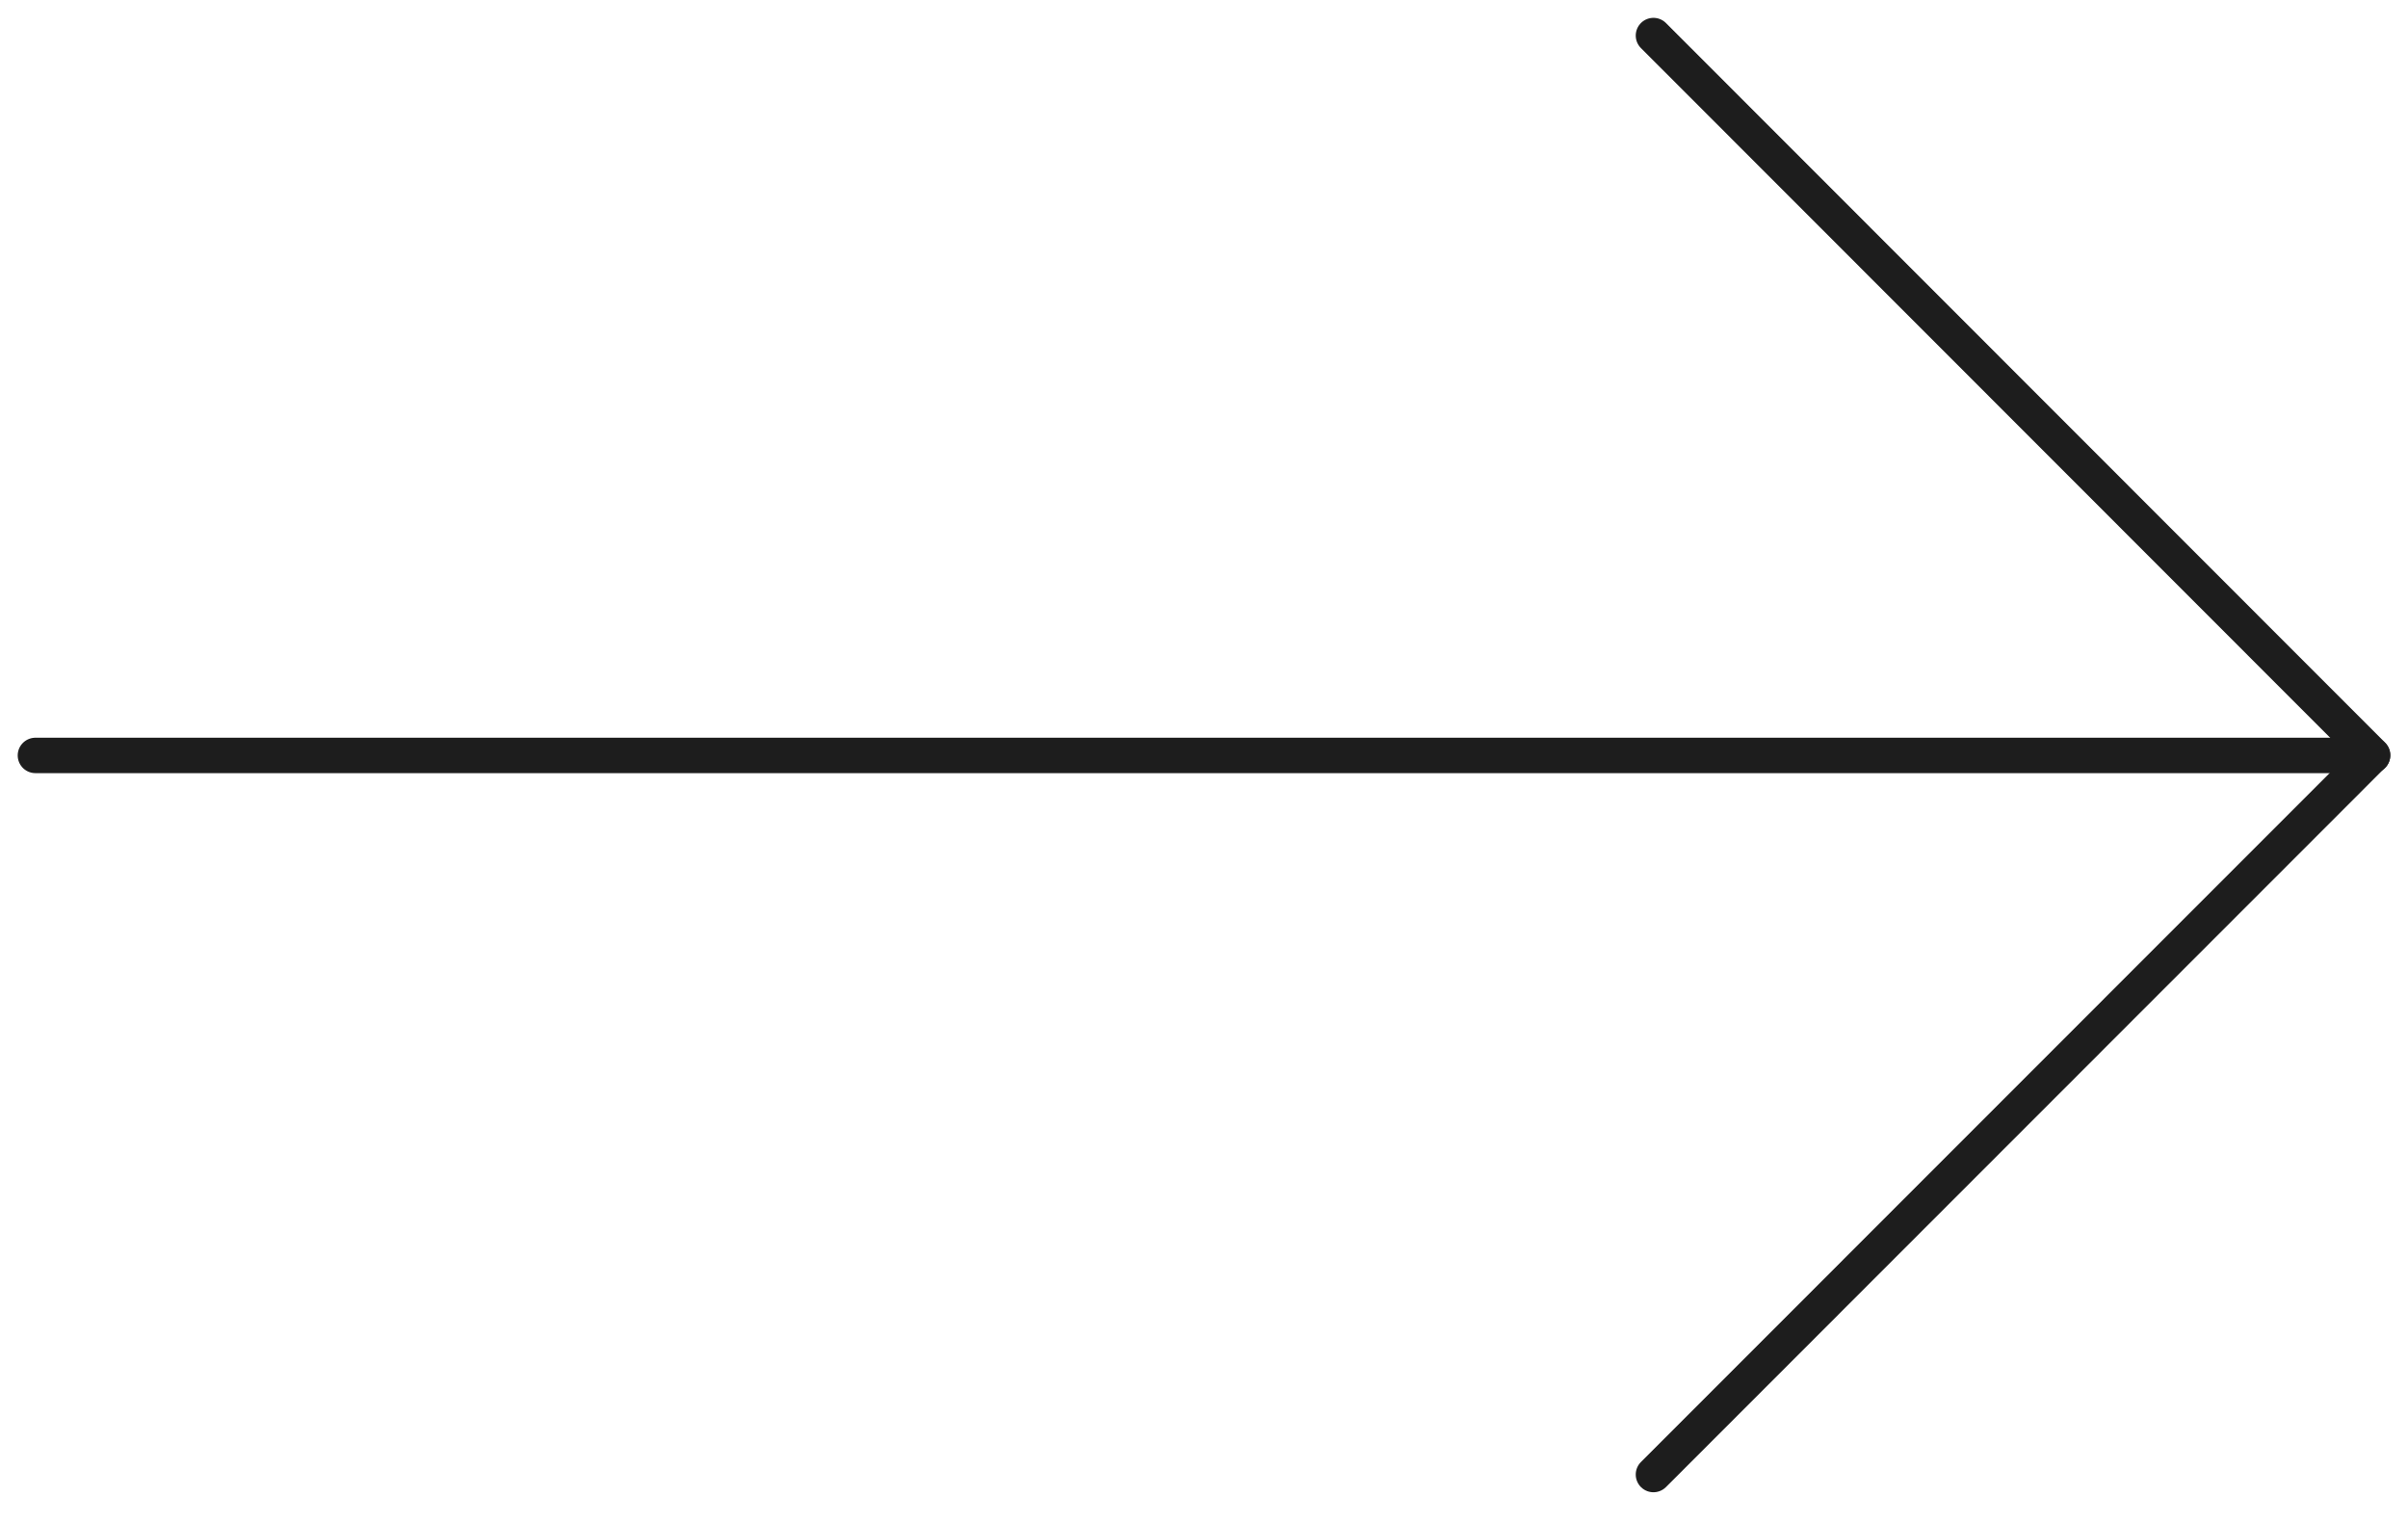
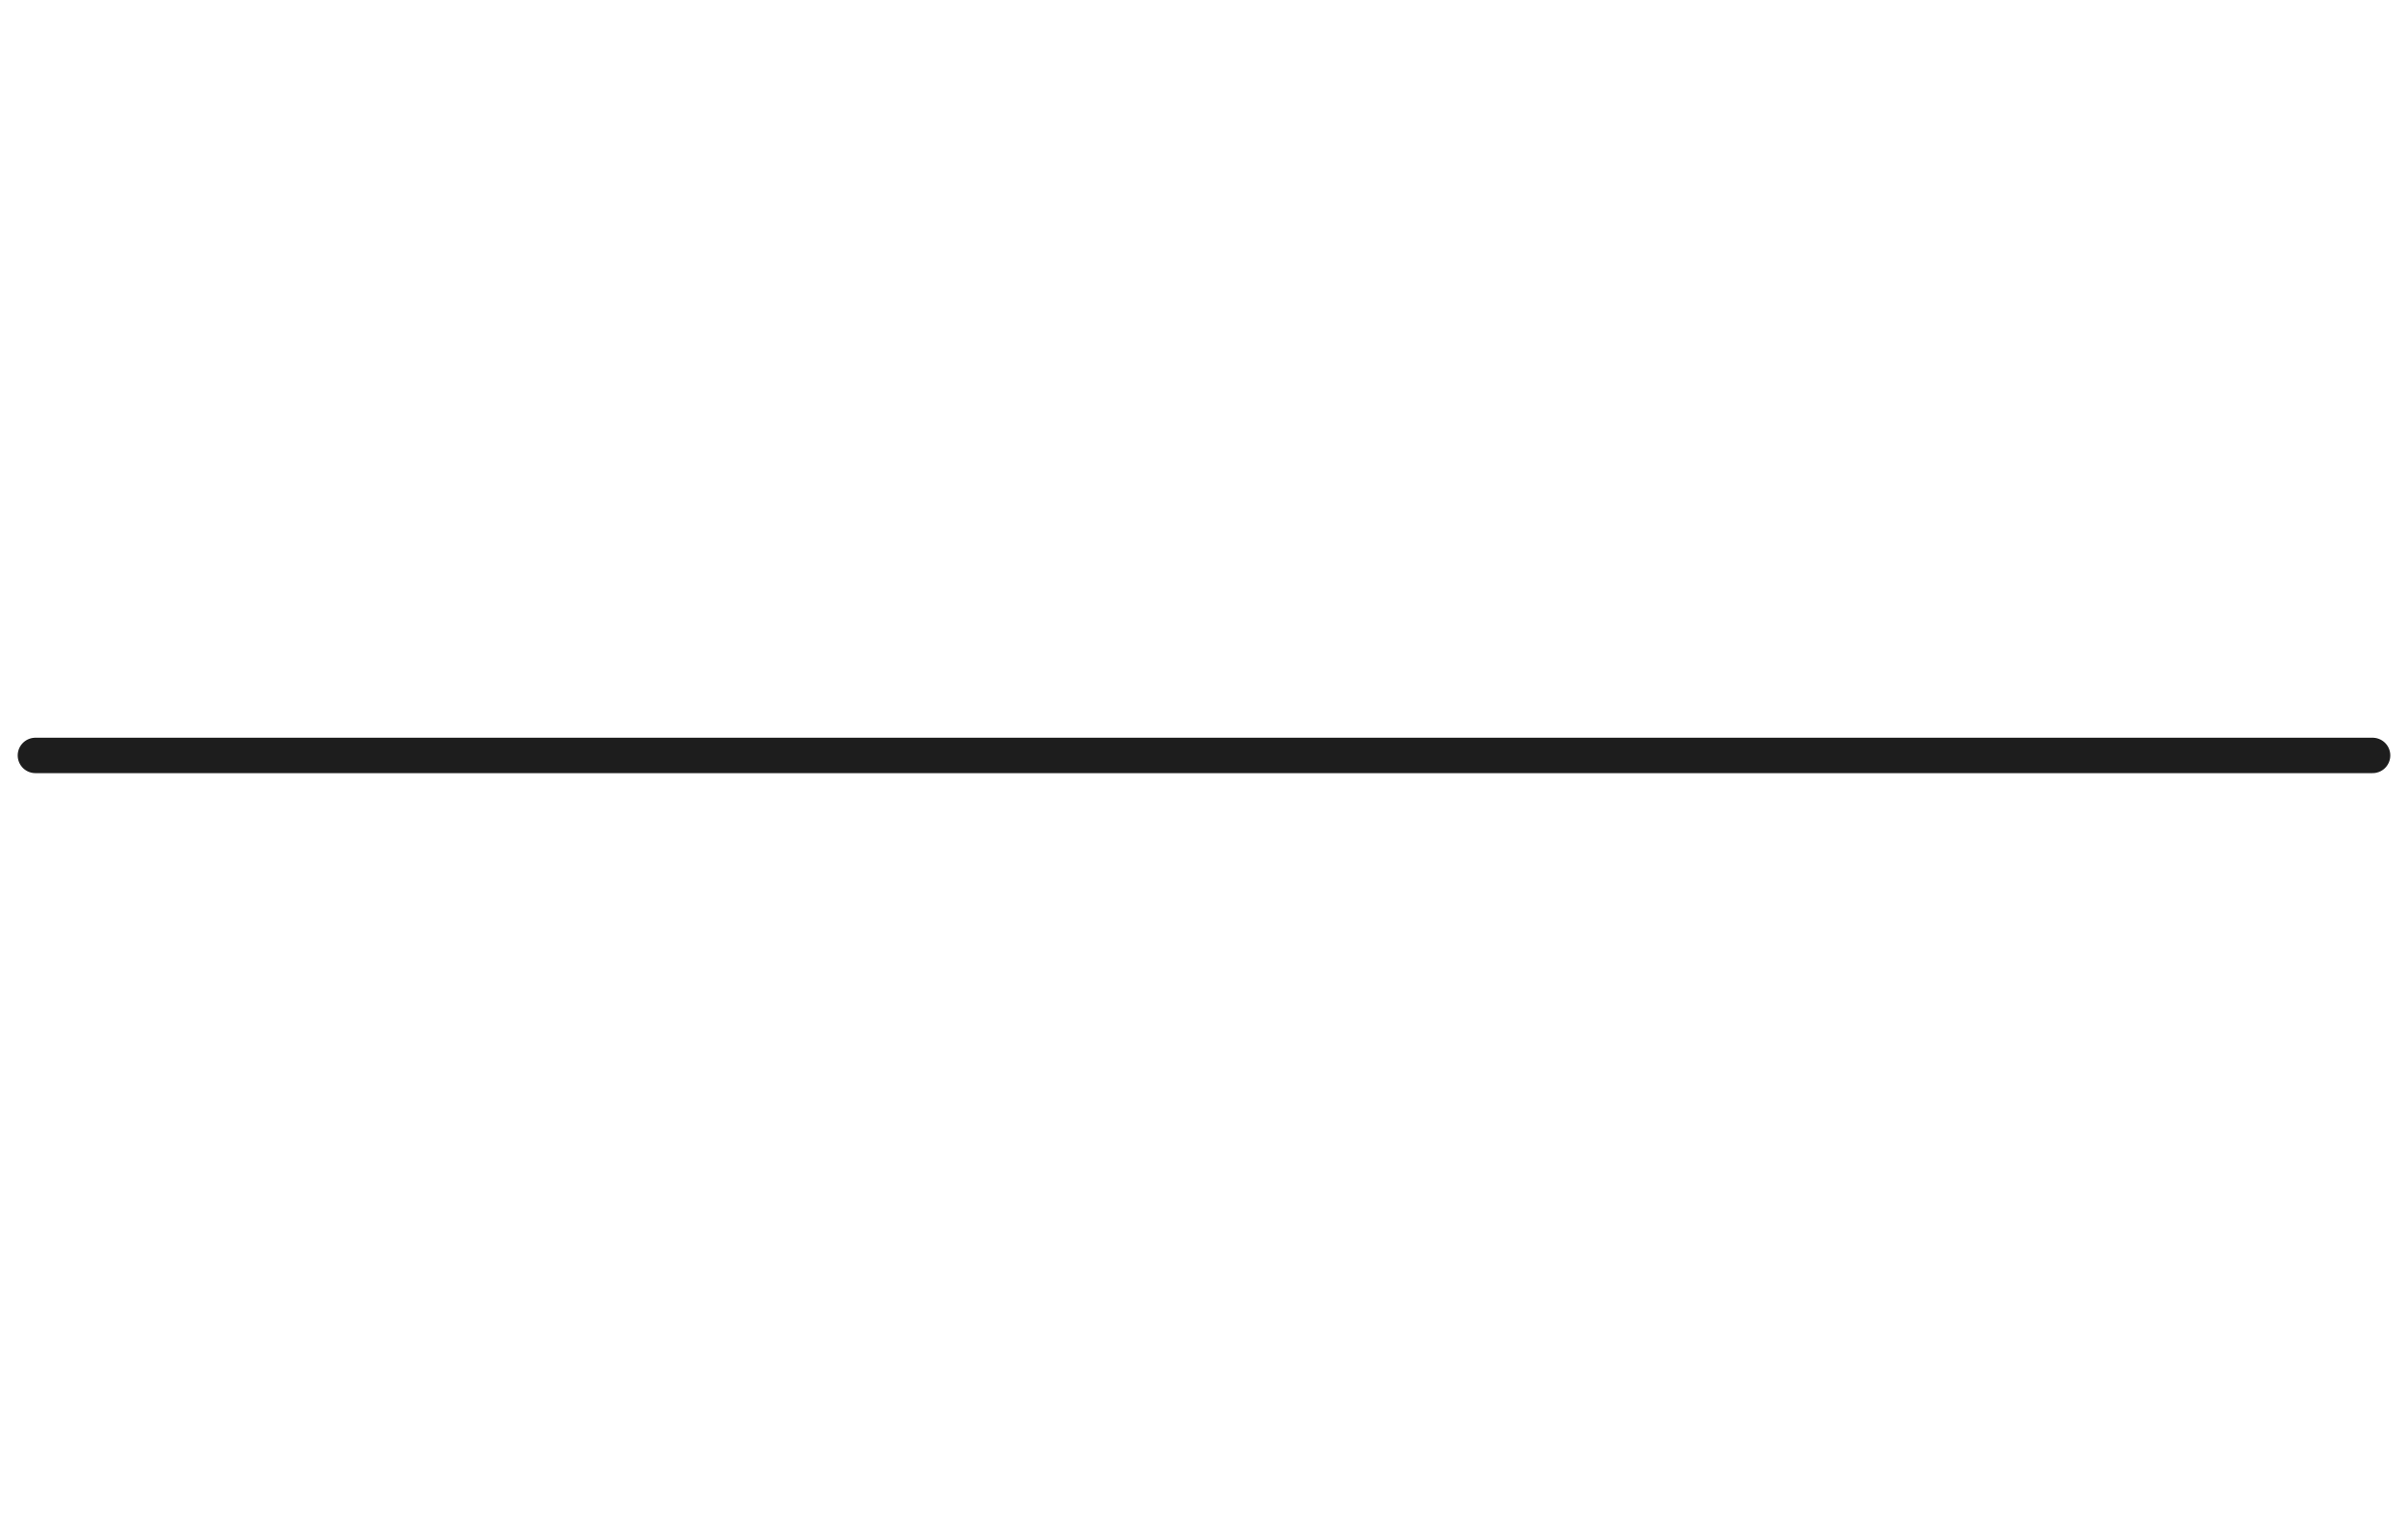
<svg xmlns="http://www.w3.org/2000/svg" width="68" height="43" viewBox="0 0 68 43" fill="none">
-   <path d="M46.692 1.004L67 21.322L46.692 41.635" stroke="#1D1D1D" stroke-linecap="round" stroke-linejoin="round" />
  <path d="M1 21.33H67" stroke="#1D1D1D" stroke-linecap="round" stroke-linejoin="round" />
</svg>